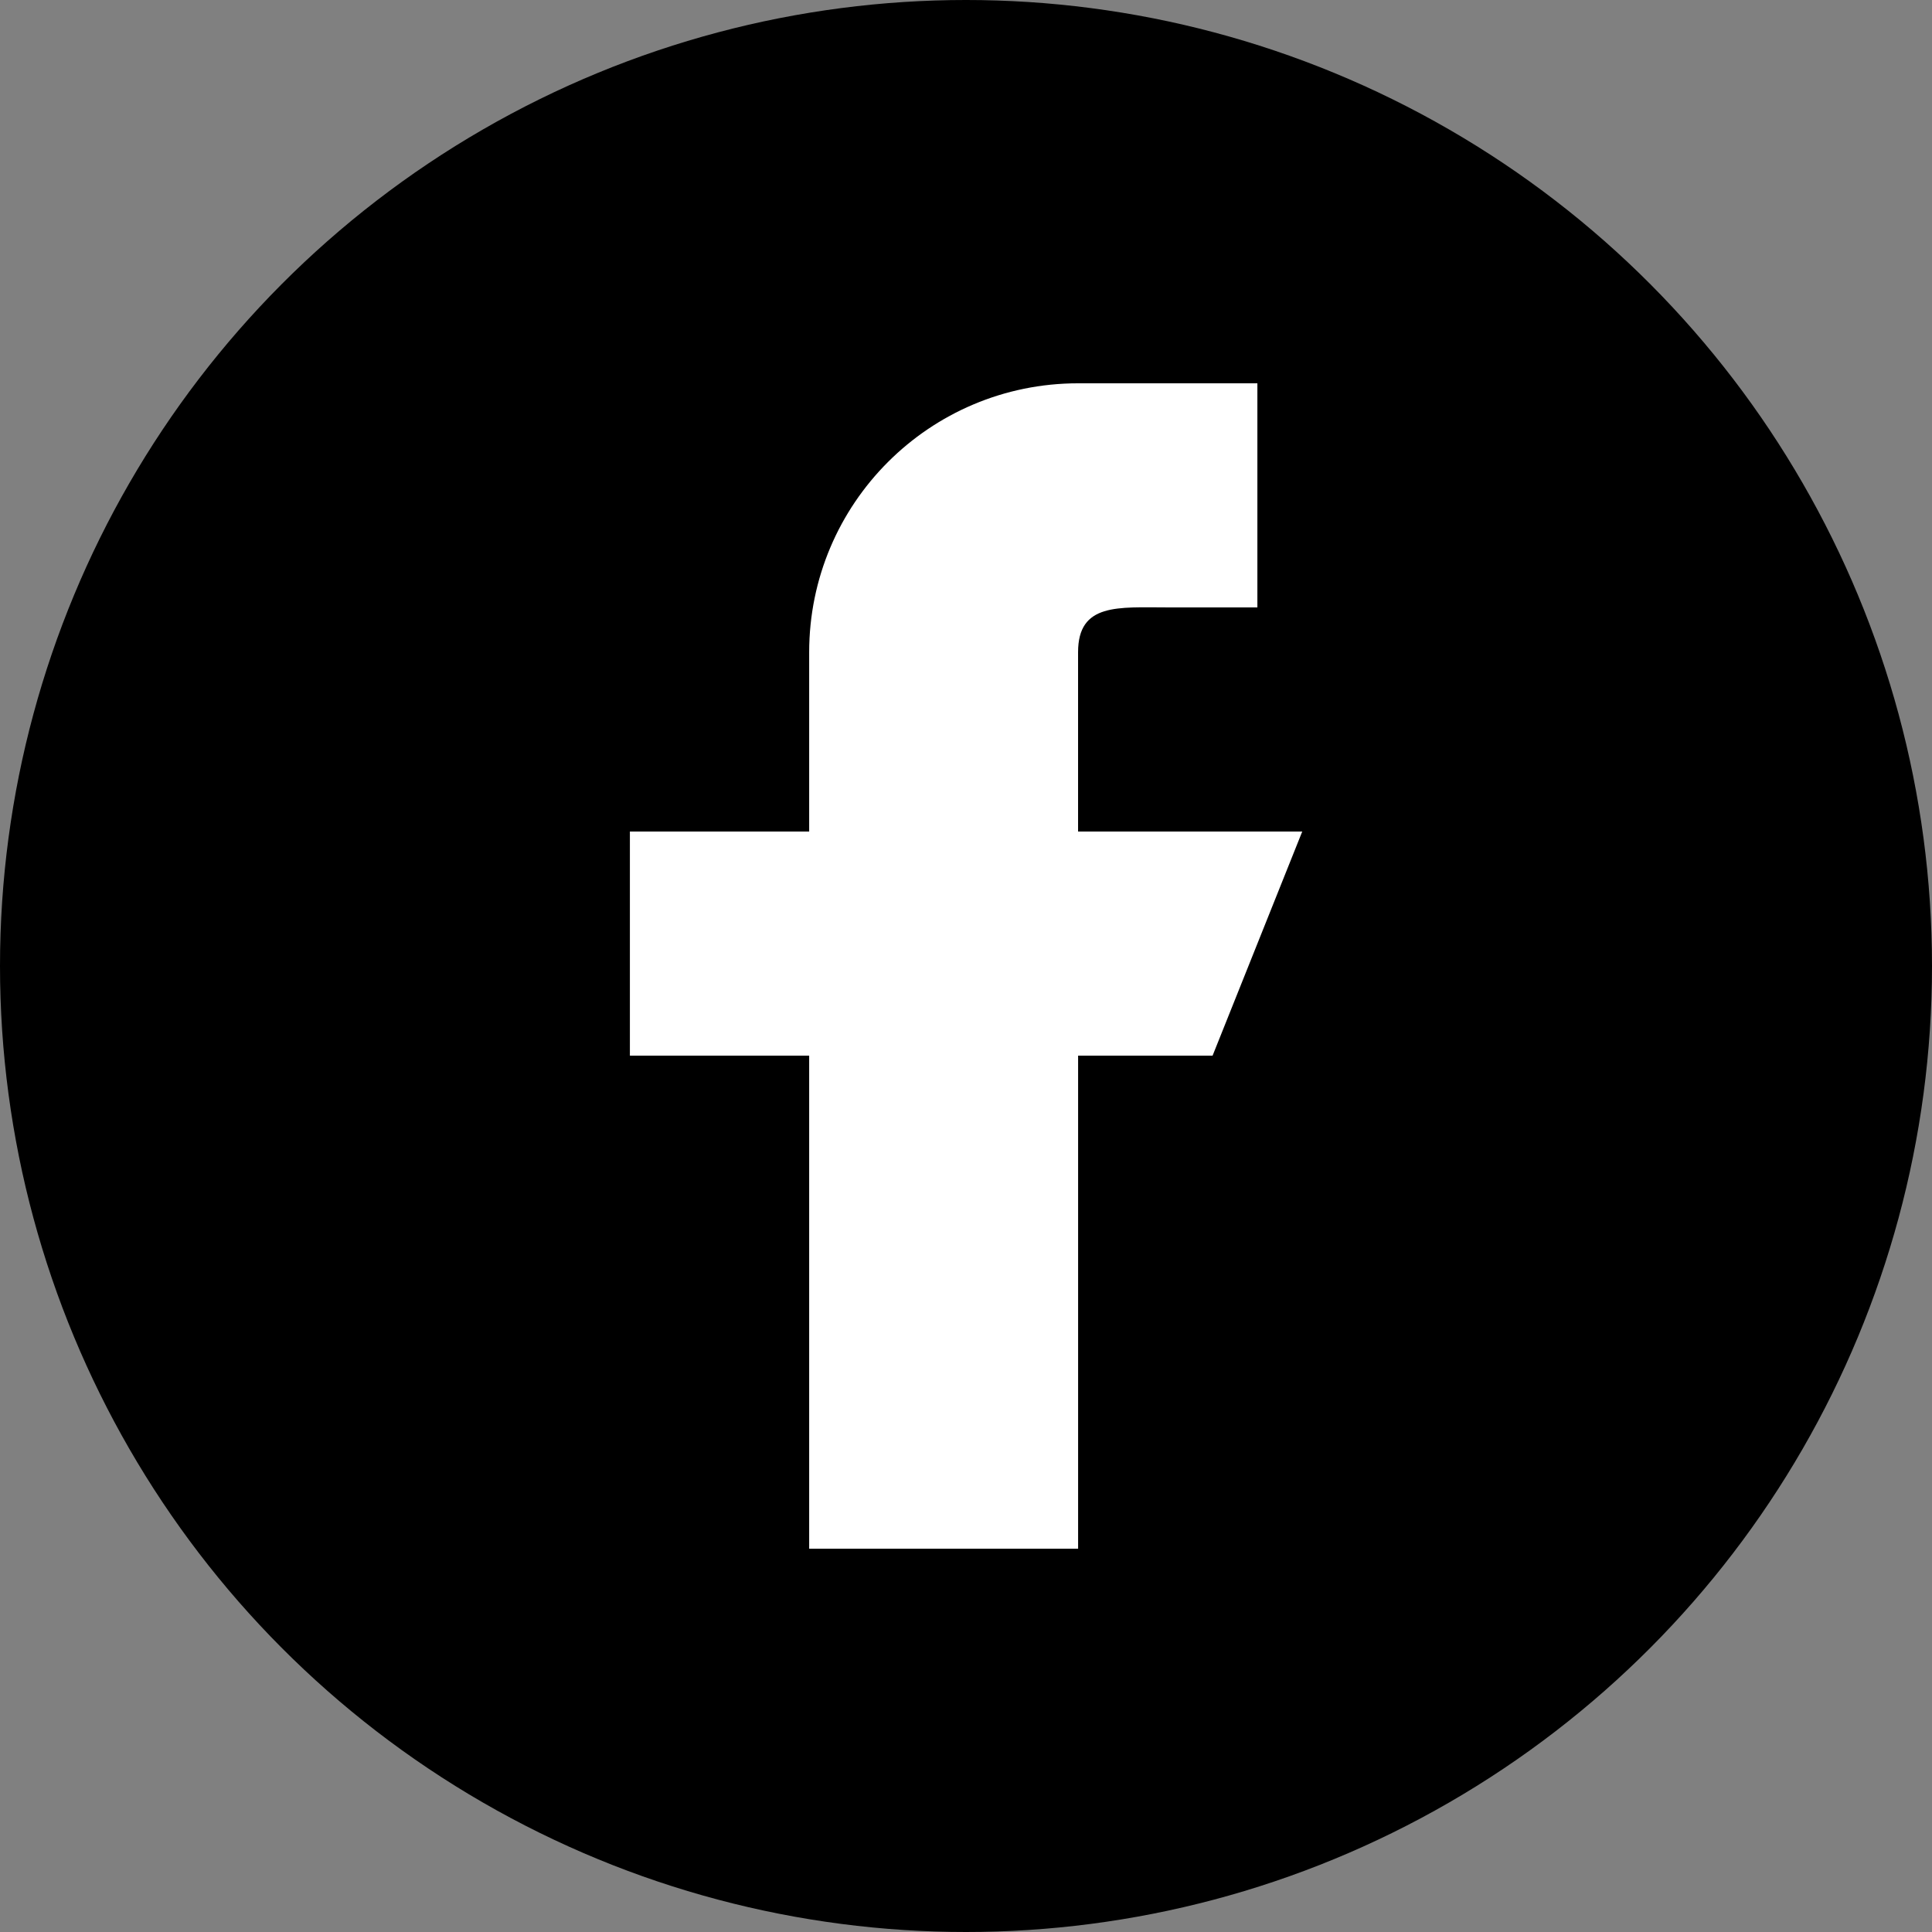
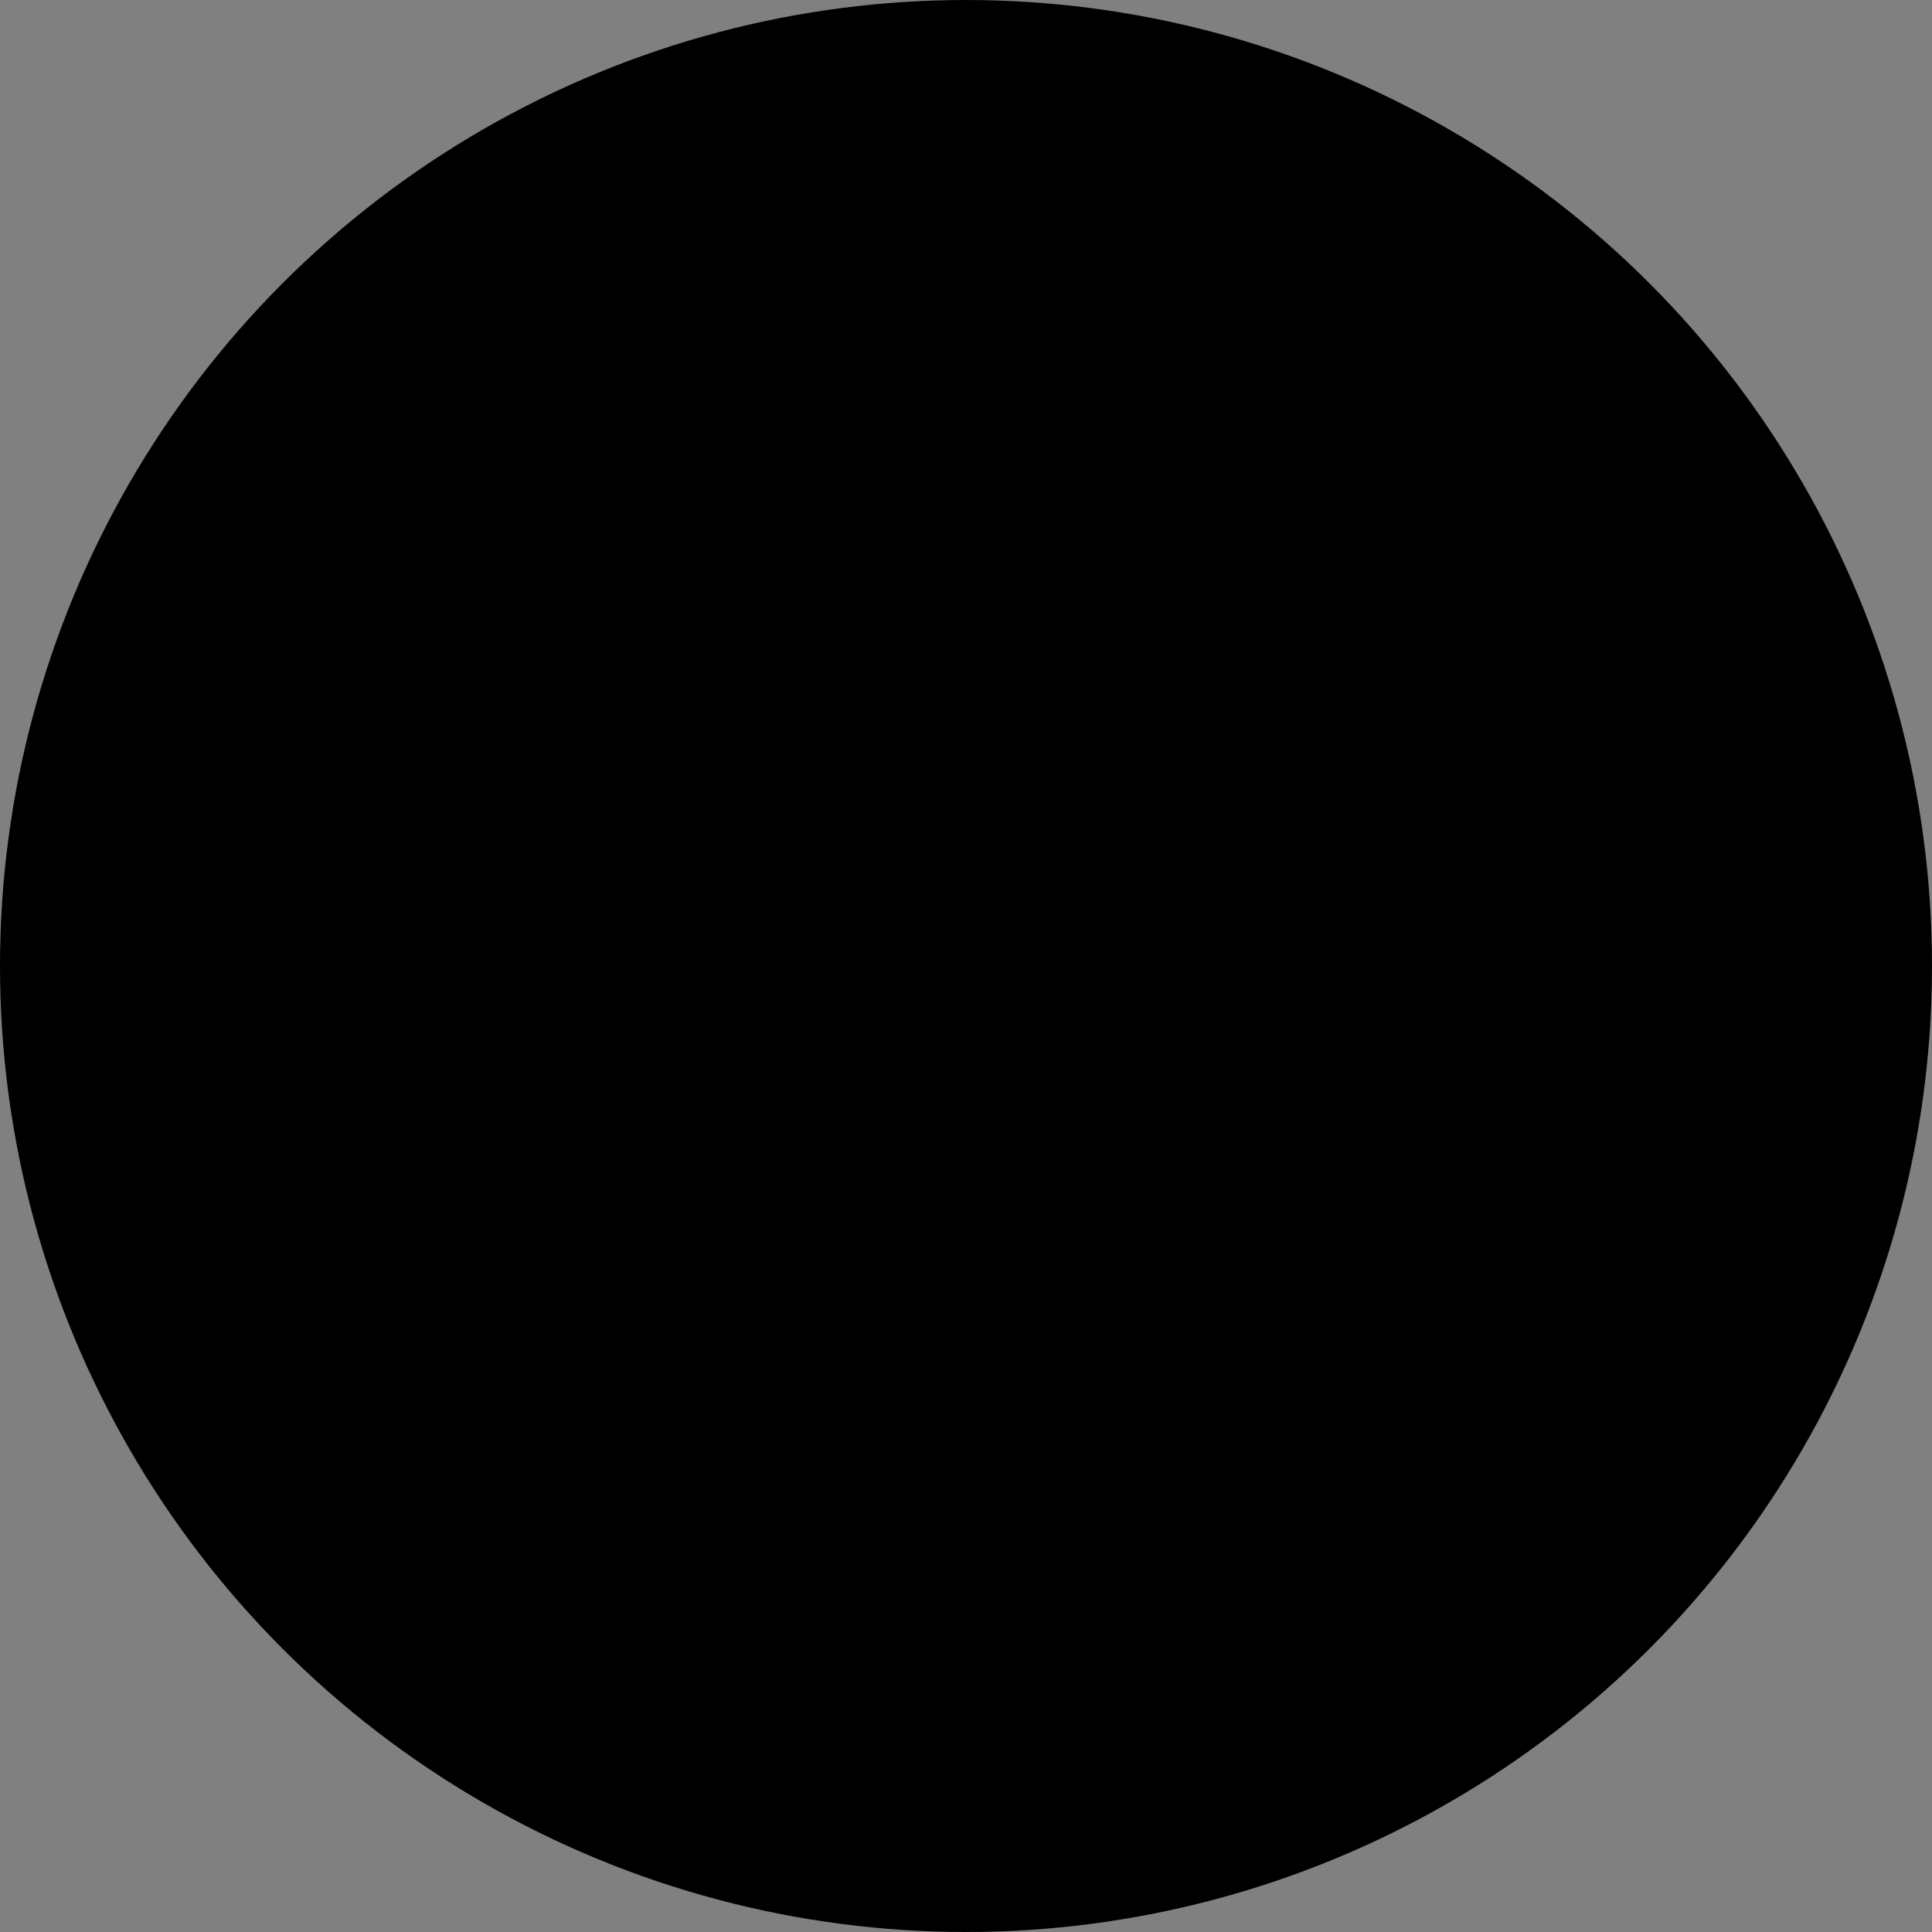
<svg xmlns="http://www.w3.org/2000/svg" id="_Слой_2" viewBox="0 0 512 512">
  <rect x="0" y="0" width="512" height="512" fill="#808080" stroke="none" />
  <defs>
    <style>.cls-1{fill:#fff;}</style>
  </defs>
  <g id="_Слой_1-2">
    <circle cx="256" cy="256" r="256" />
-     <path class="cls-1" d="m285.7,220.36v-47.51c0-13.11,10.64-11.88,23.76-11.88h23.76v-59.39h-47.51c-39.37,0-71.27,31.9-71.27,71.27v47.51h-47.51v59.39h47.51v130.67h71.27v-130.67h35.64l23.76-59.39h-59.39Z" />
  </g>
</svg>